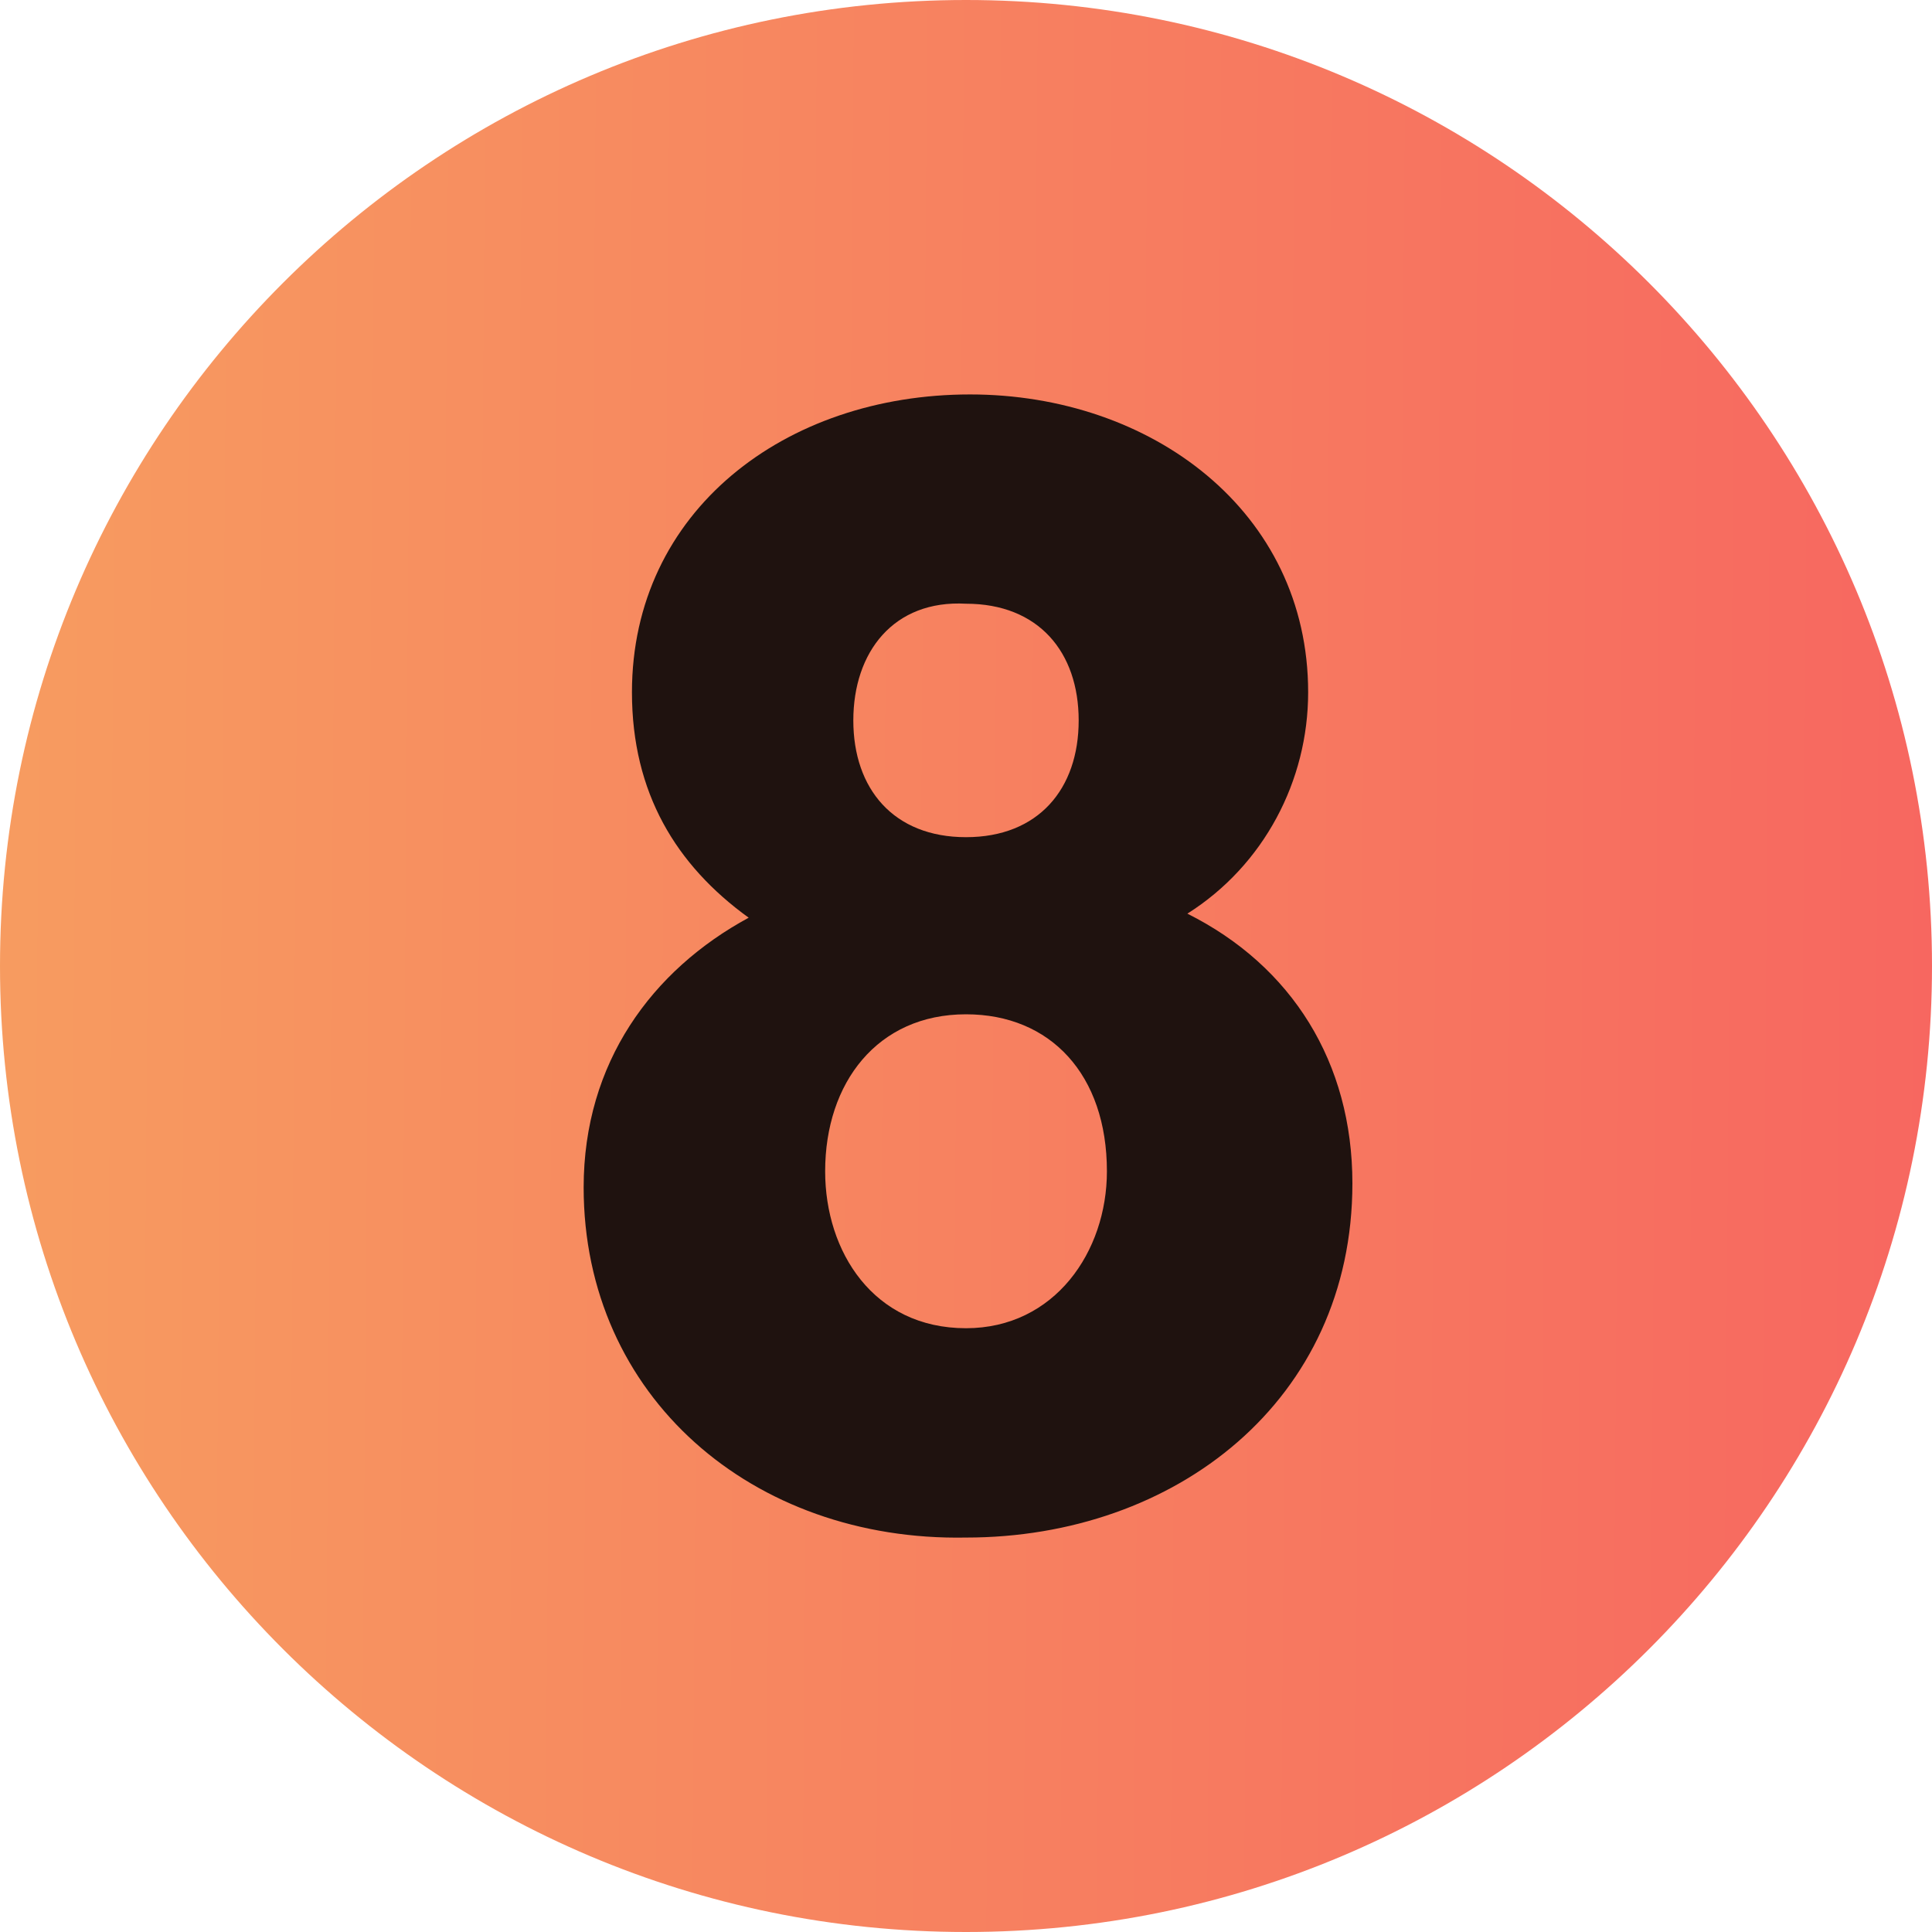
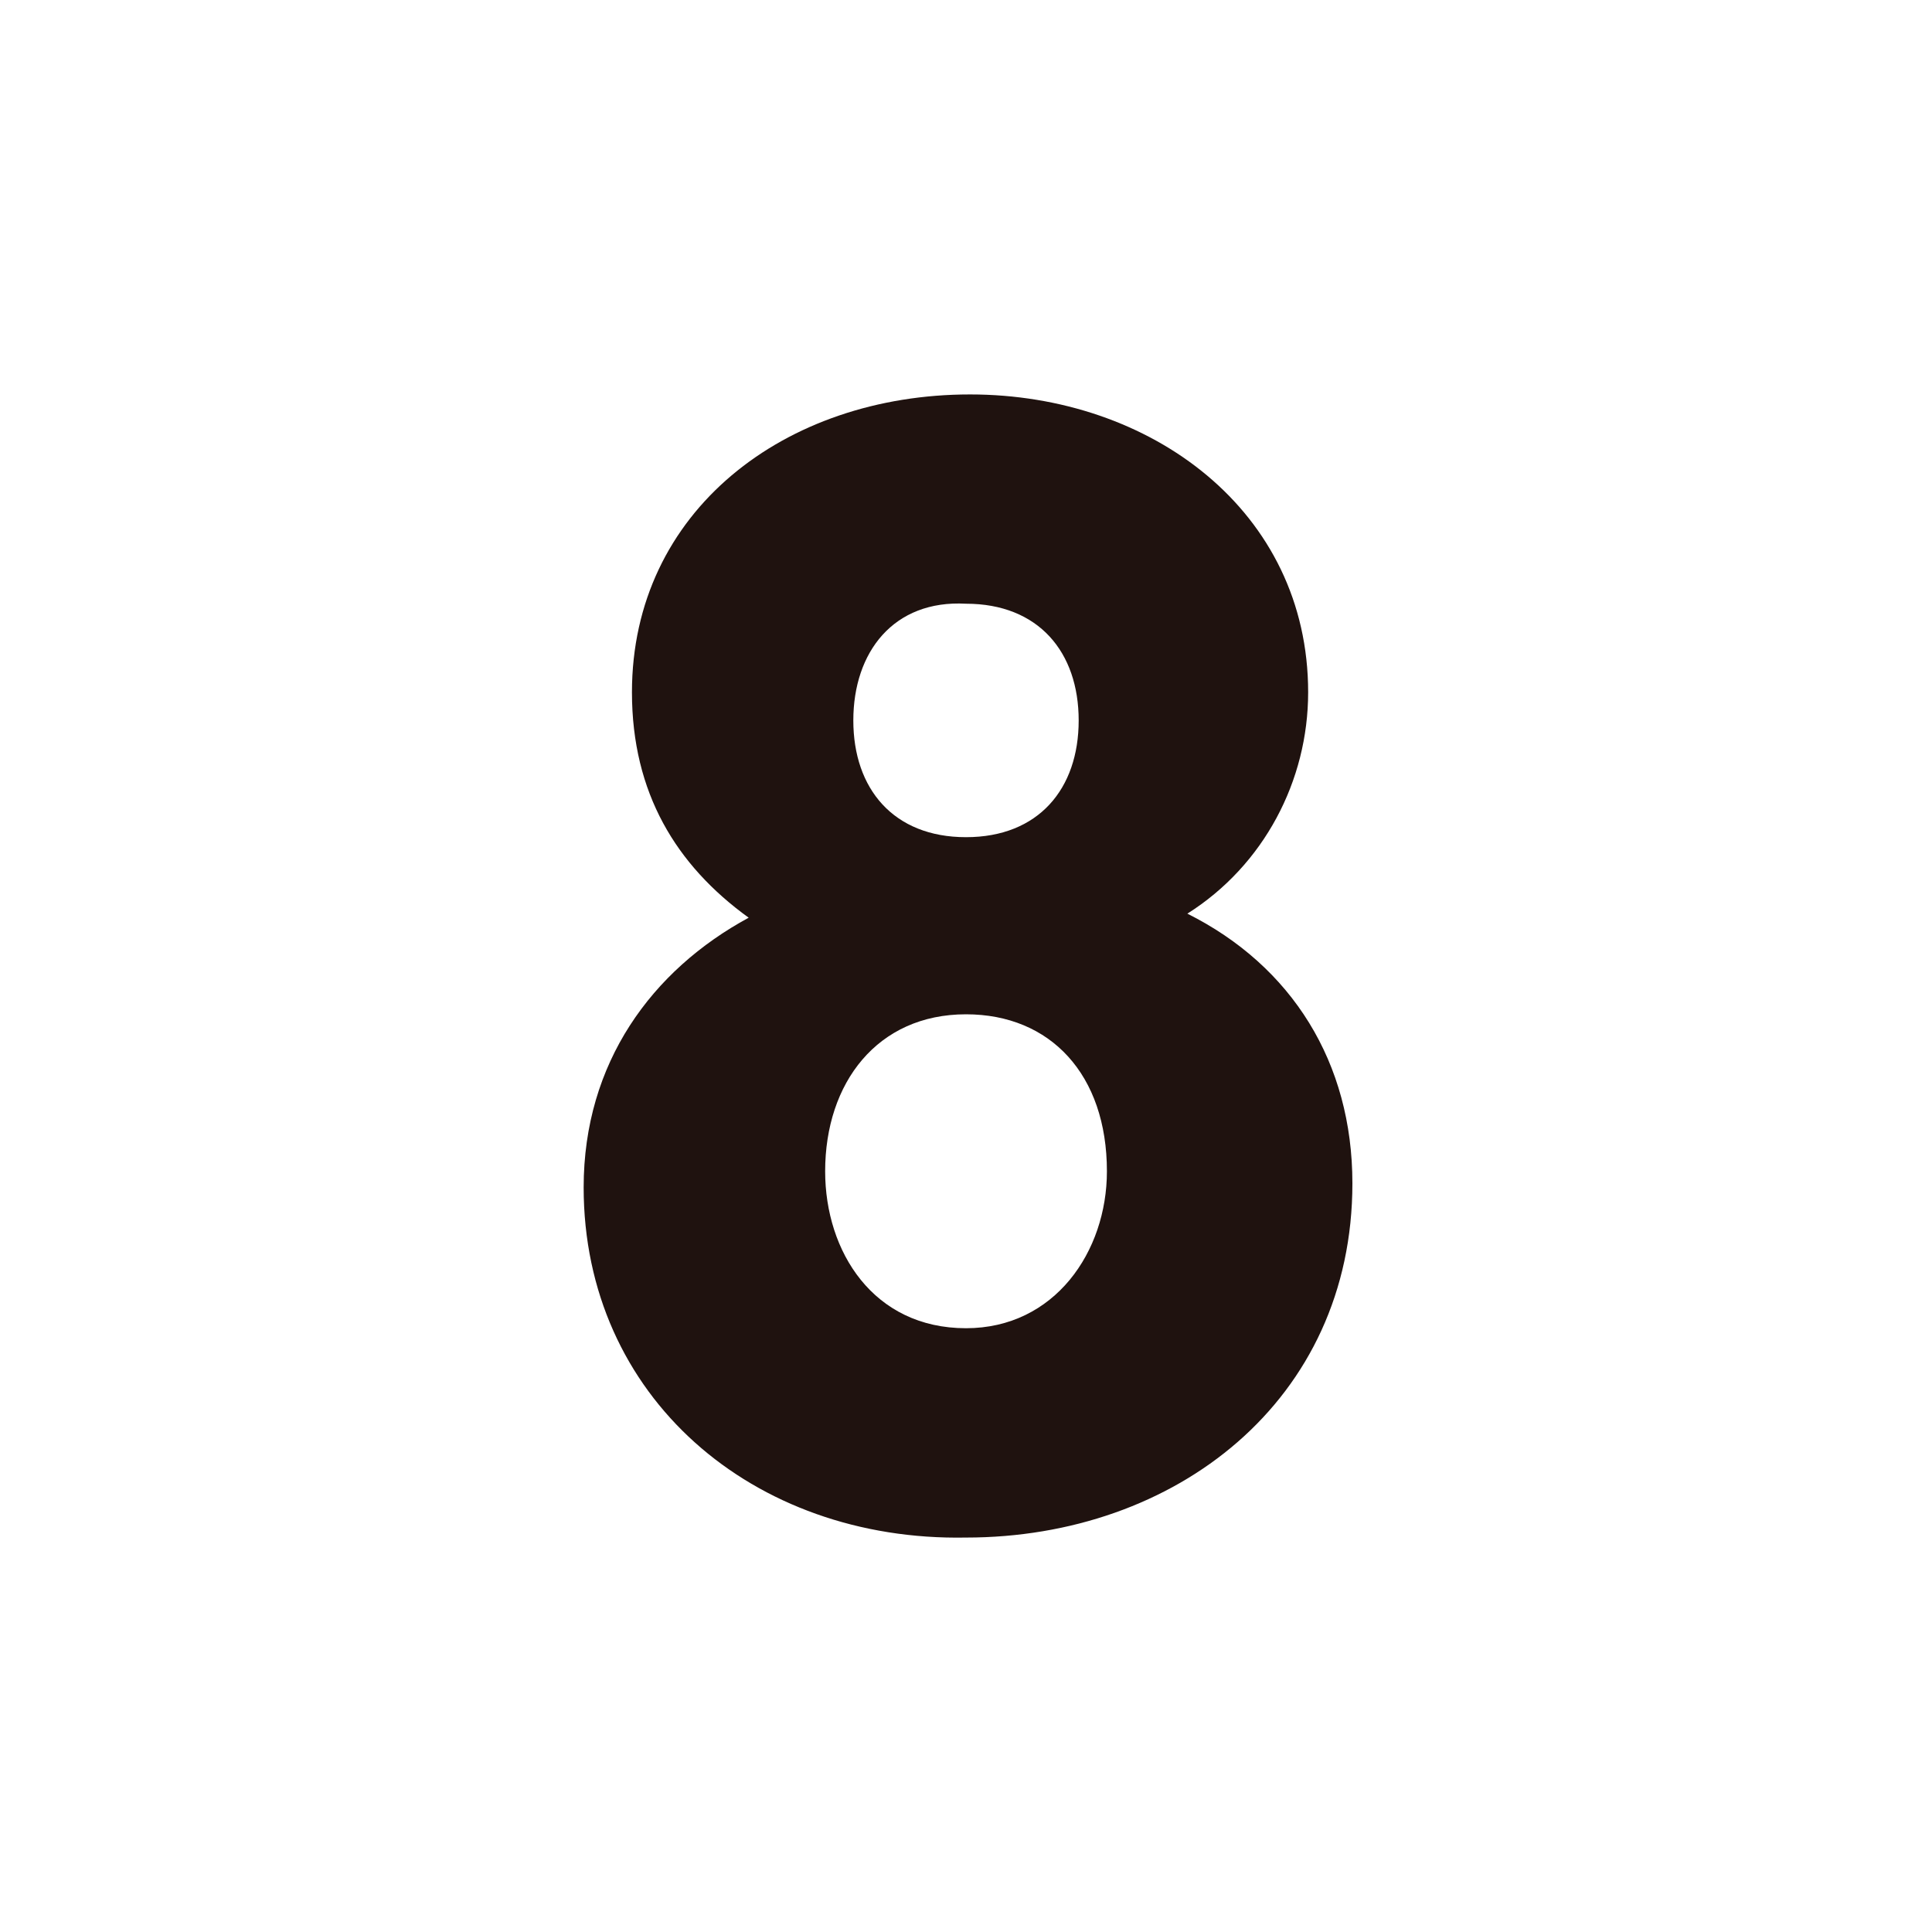
<svg xmlns="http://www.w3.org/2000/svg" width="31" height="31" viewBox="0 0 31 31" fill="none">
  <g clip-path="url(#clip0_154_587)">
-     <path d="M15.5 31C24.06 31 31 24.06 31 15.5C31 6.94 24.06 0 15.5 0C6.94 0 0 6.94 0 15.5C0 24.06 6.94 31 15.5 31Z" fill="url(#paint0_linear_154_587)" />
    <path d="M13.692 11.56C13.692 12.658 14.338 13.433 15.5 13.433C16.663 13.433 17.308 12.658 17.308 11.56C17.308 10.462 16.663 9.687 15.5 9.687C14.338 9.623 13.692 10.462 13.692 11.56ZM13.24 18.794C13.24 20.085 14.015 21.312 15.5 21.312C16.921 21.312 17.761 20.085 17.761 18.794C17.761 17.244 16.856 16.275 15.5 16.275C14.079 16.275 13.24 17.373 13.24 18.794ZM9.365 19.052C9.365 17.05 10.463 15.565 12.013 14.725C10.85 13.885 10.14 12.723 10.14 11.108C10.14 8.202 12.594 6.329 15.565 6.329C18.471 6.329 20.99 8.202 20.99 11.108C20.99 12.529 20.279 13.885 19.052 14.66C20.731 15.5 21.7 17.05 21.7 18.987C21.7 22.475 18.858 24.671 15.5 24.671C12.077 24.735 9.365 22.41 9.365 19.052Z" fill="#1F120F" />
  </g>
  <defs>
    <linearGradient id="paint0_linear_154_587" x1="-0.295" y1="15.5" x2="31" y2="15.739" gradientUnits="userSpaceOnUse">
      <stop stop-color="#F7A860" />
      <stop offset="0" stop-color="#F79C60" />
      <stop offset="1" stop-color="#F76760" />
    </linearGradient>
    <clipPath id="clip0_154_587">
      <rect width="31" height="31" fill="white" />
    </clipPath>
  </defs>
</svg>